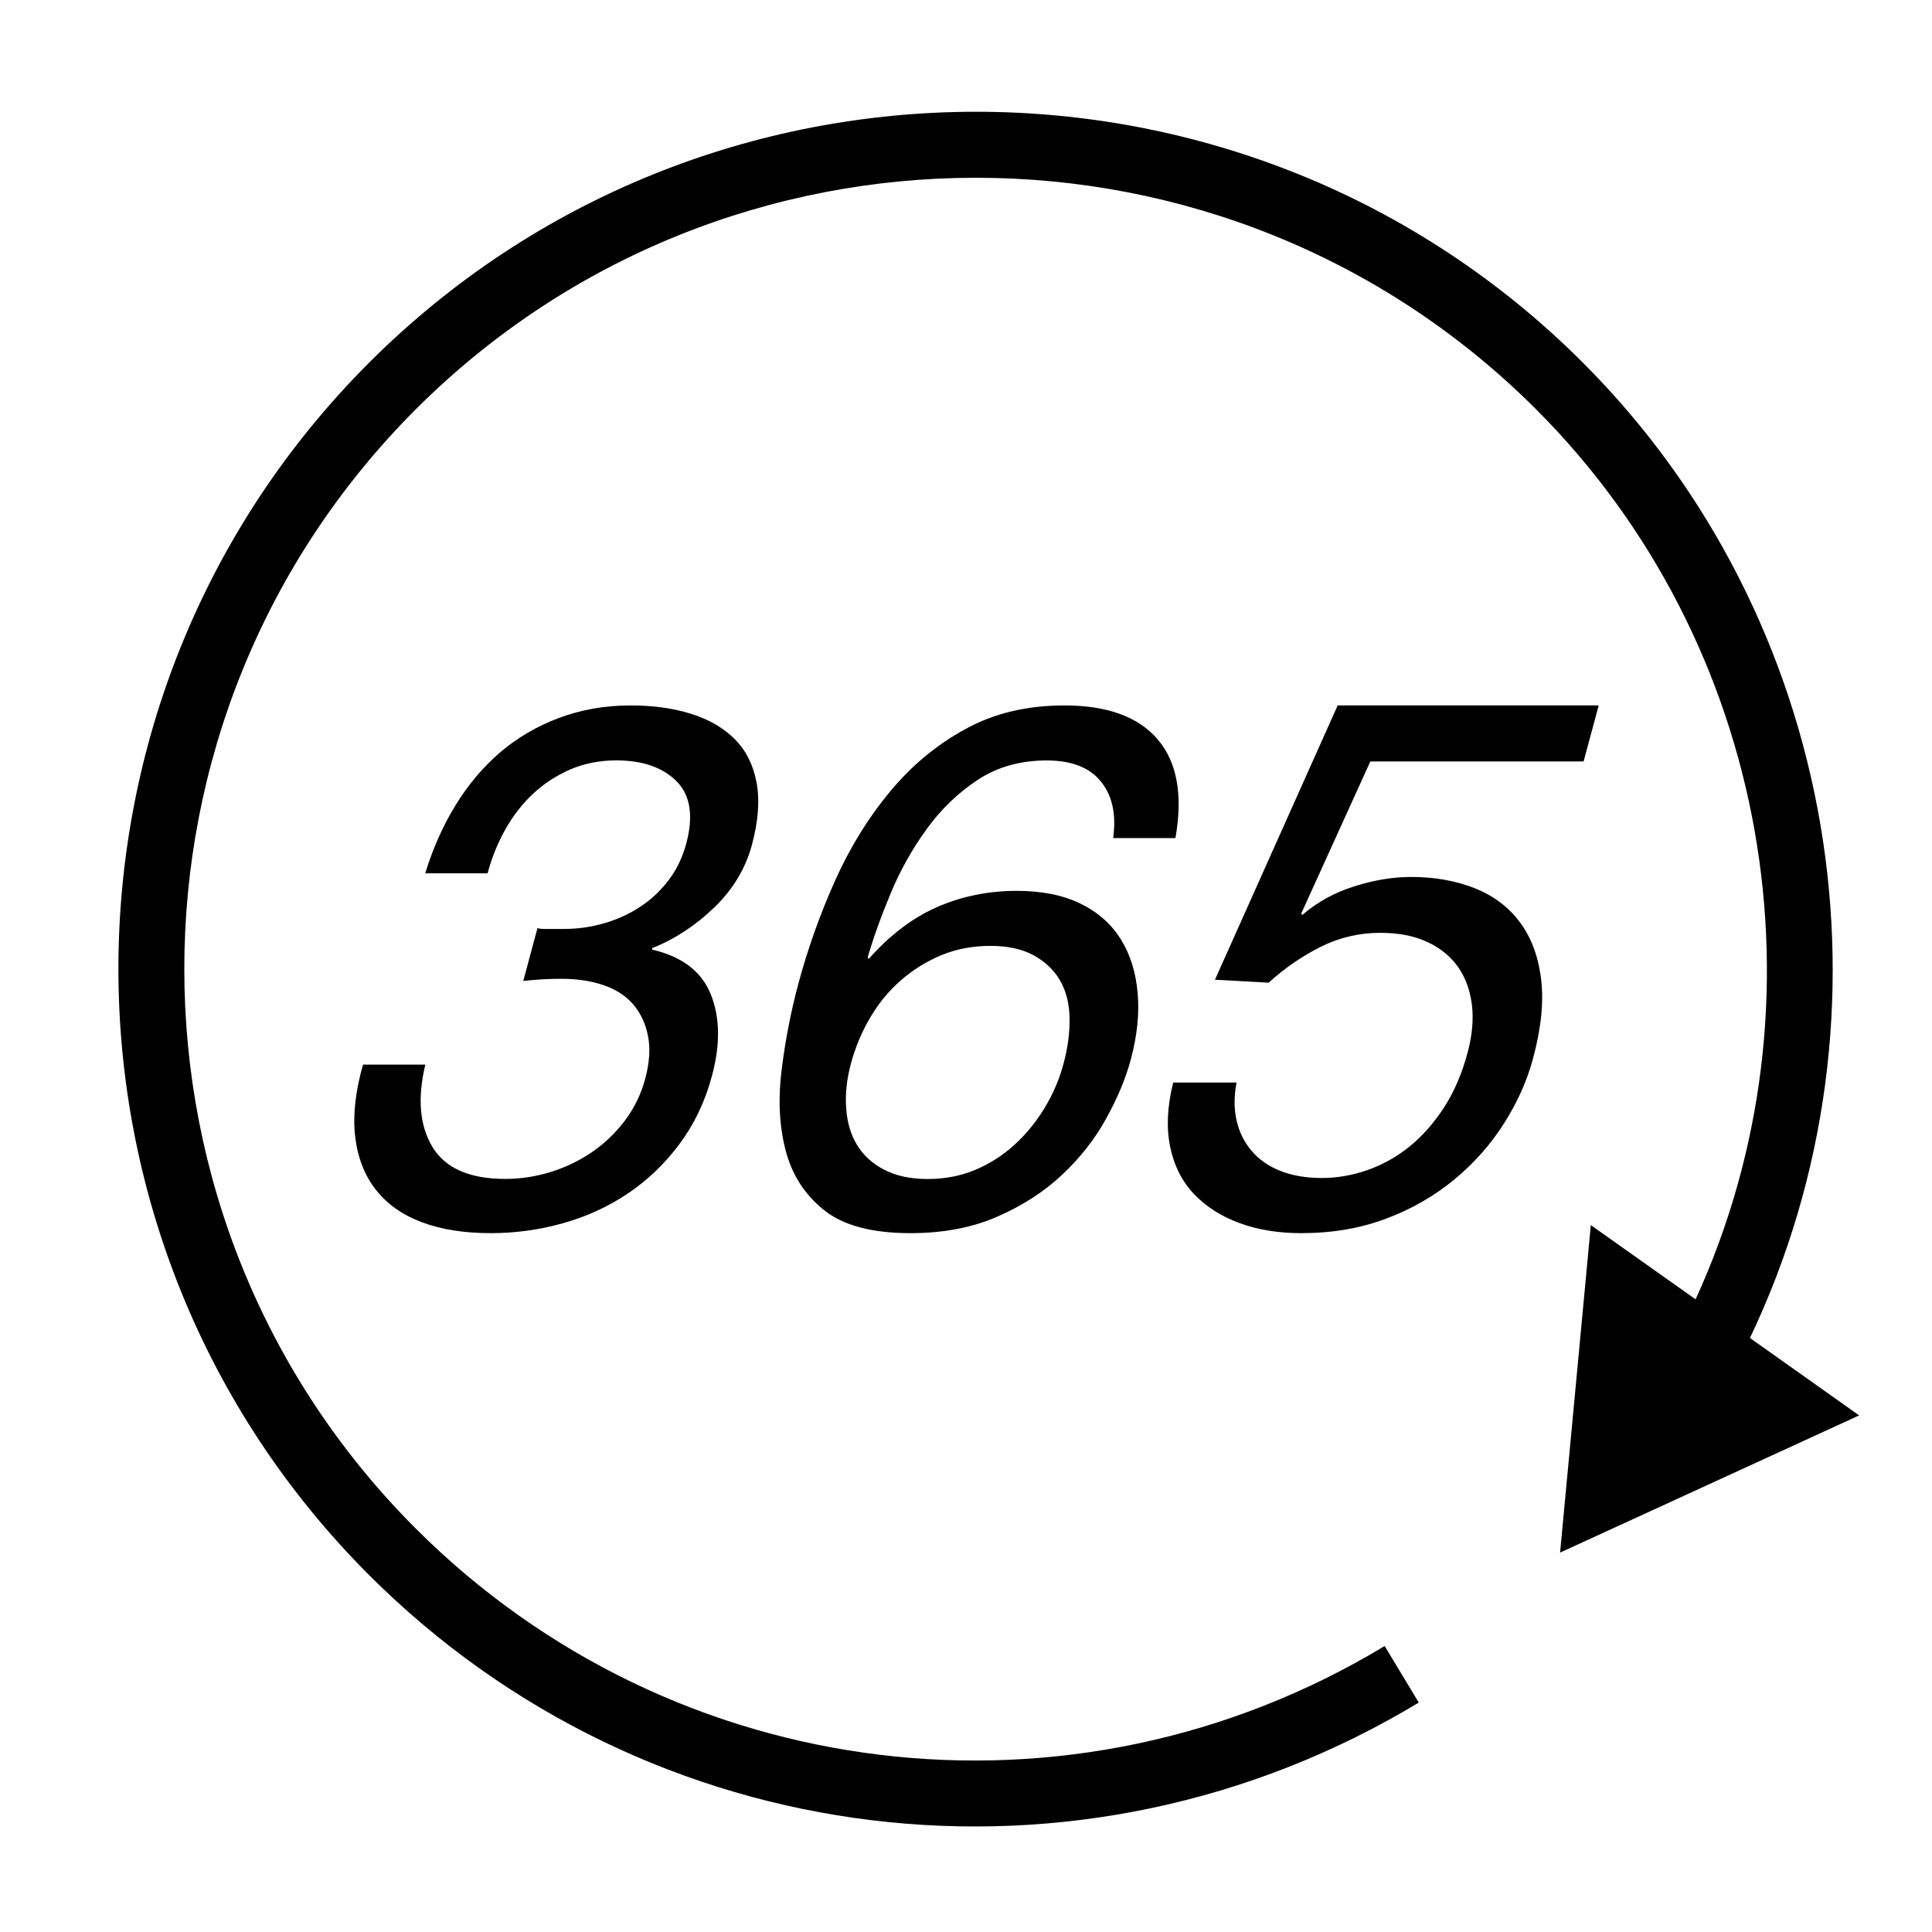
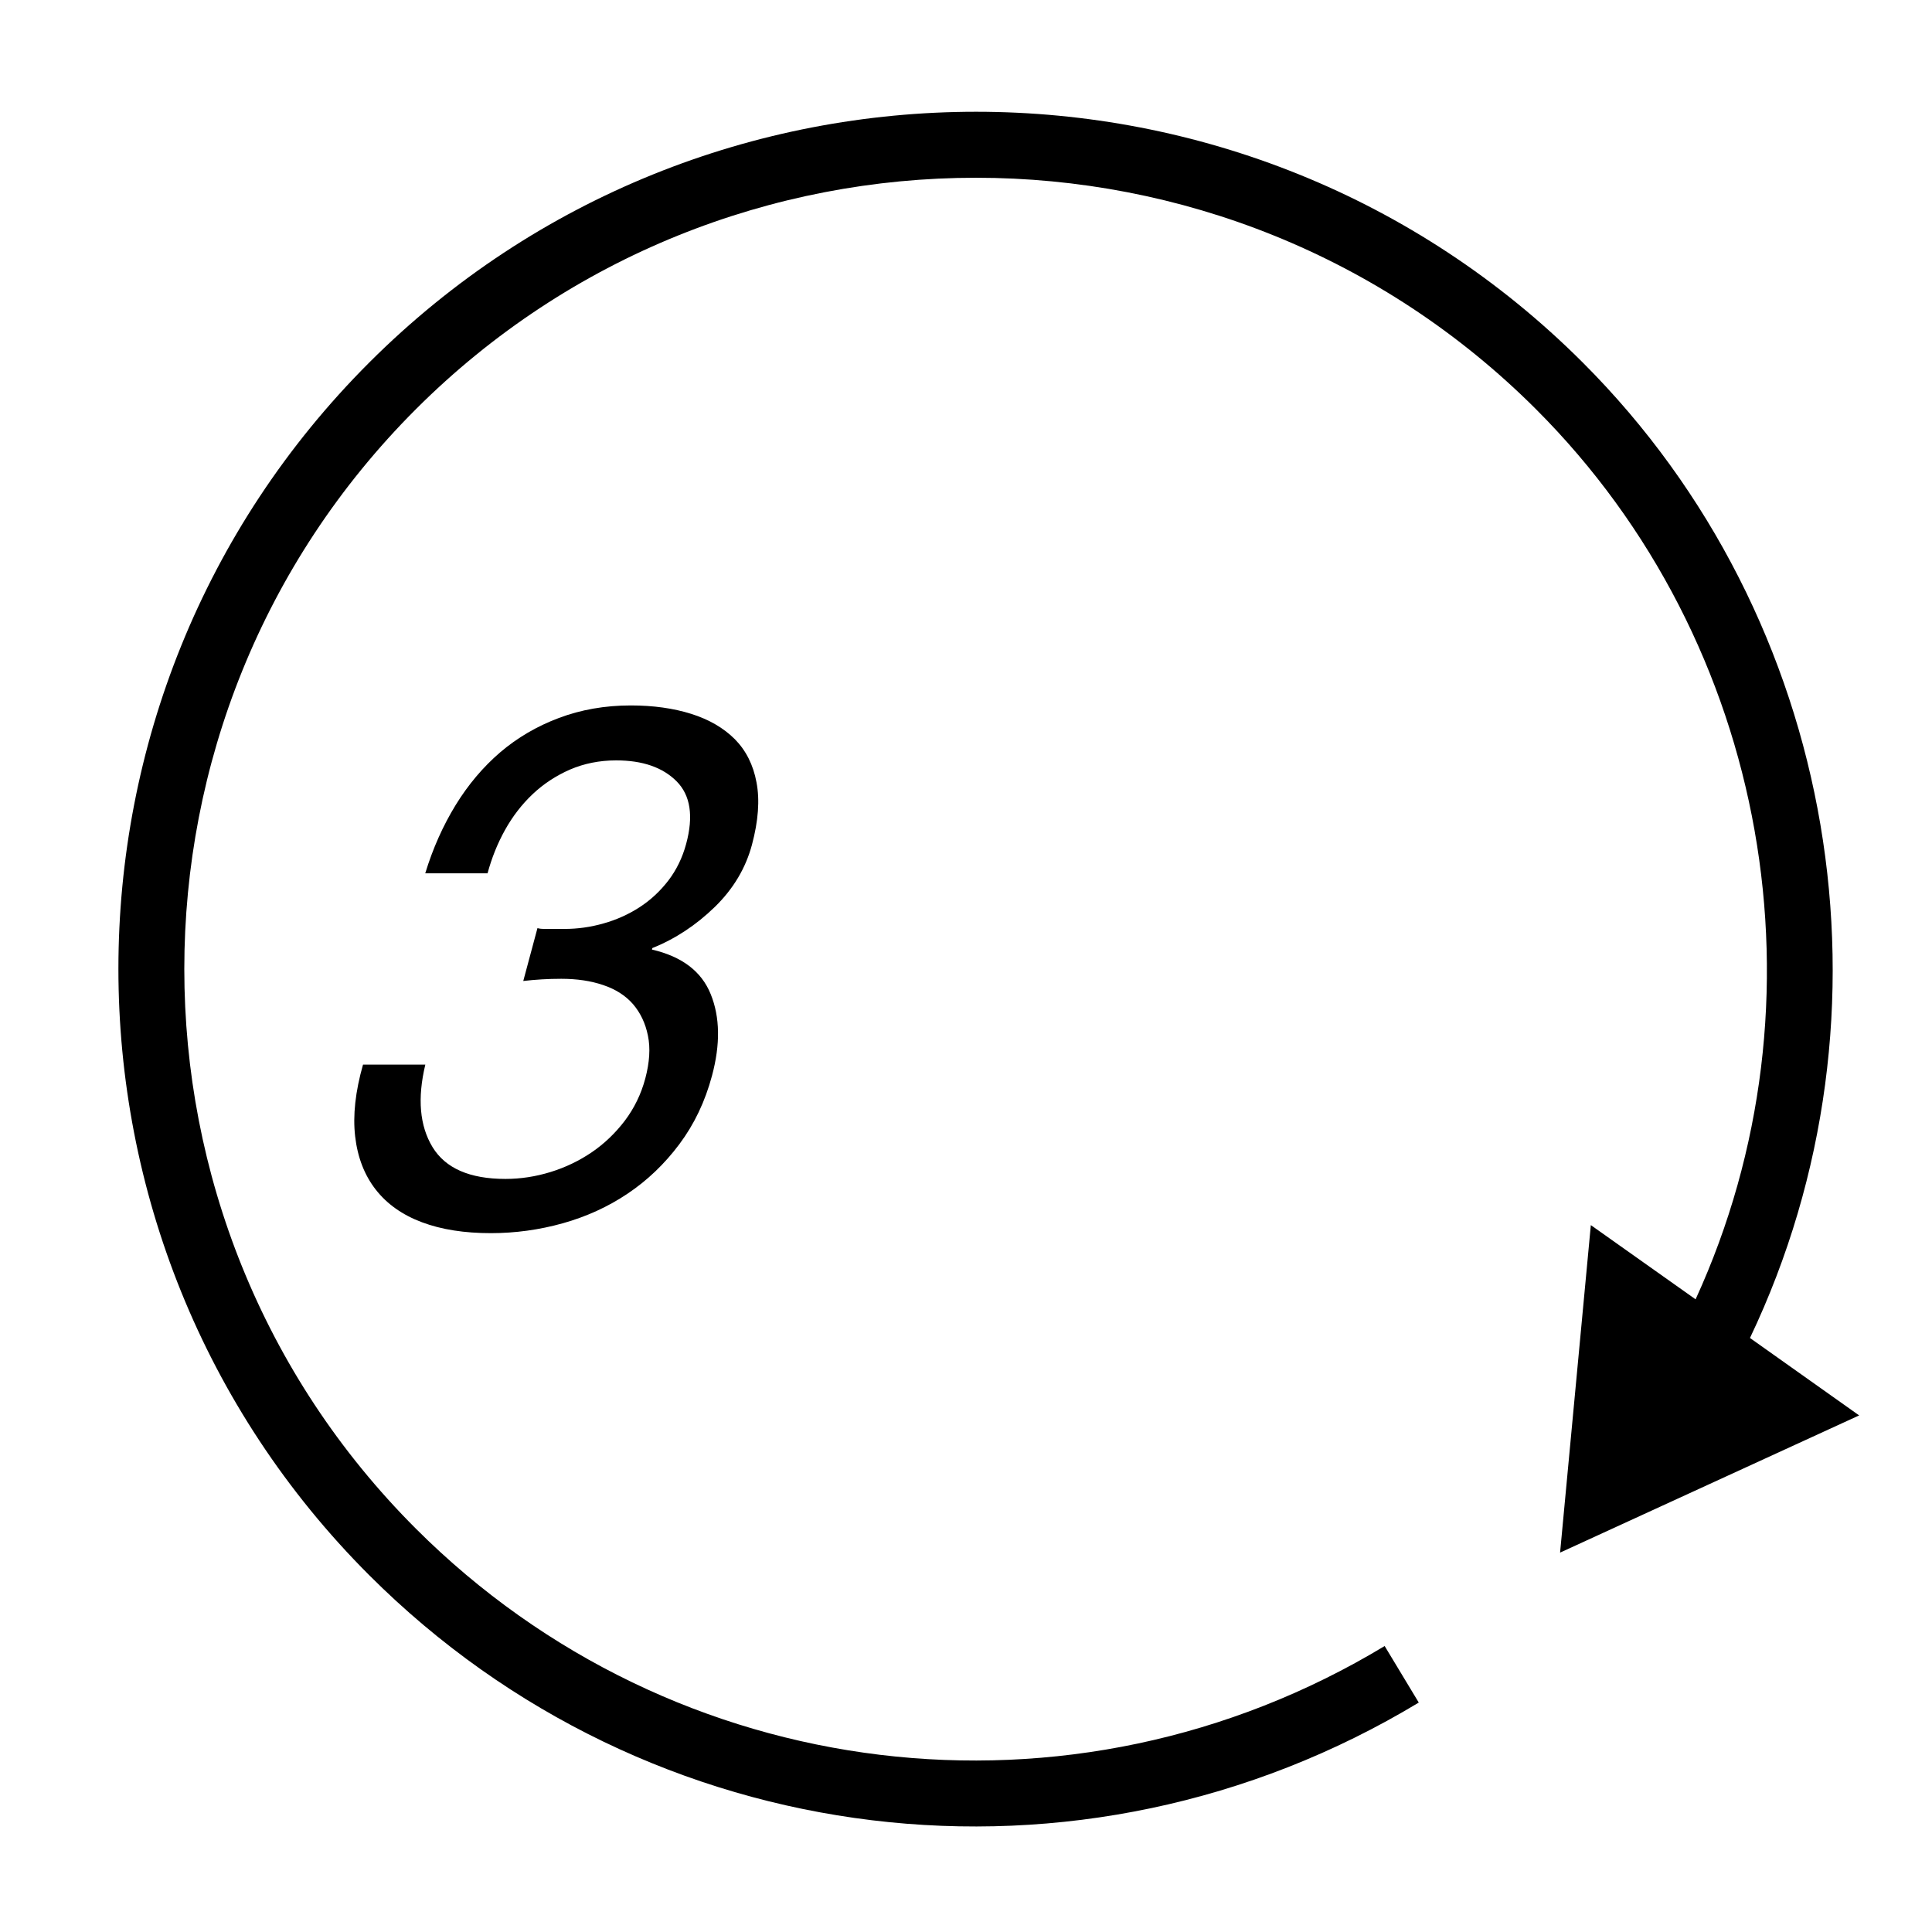
<svg xmlns="http://www.w3.org/2000/svg" width="512" zoomAndPan="magnify" viewBox="0 0 384 384" height="512" preserveAspectRatio="xMidYMid meet" version="1.0">
  <path fill="#000000" d="M 314.578 72.047 C 248.094 5.602 139.906 5.602 73.398 72.047 C 6.914 138.496 6.914 246.633 73.398 313.094 C 128.941 368.605 214.723 379 281.992 338.398 L 275.211 327.16 C 213.109 364.672 133.938 355.074 82.66 303.836 C 21.289 242.504 21.289 142.691 82.66 81.332 C 144.051 19.996 243.91 19.996 305.289 81.332 C 351.77 127.781 364.086 199.172 337.012 258.25 L 316.191 243.5 L 310.078 308.594 L 369.52 281.324 L 347.82 265.934 C 378.543 201.465 365.516 122.957 314.578 72.047 Z M 314.578 72.047 " fill-opacity="1" fill-rule="nonzero" />
  <path fill="#000000" d="M 142.059 180.277 C 145.746 176.688 148.211 172.555 149.457 167.902 C 150.73 163.145 151.031 159.012 150.363 155.512 C 149.719 152.012 148.262 149.152 146.047 146.91 C 143.816 144.684 140.93 143.004 137.402 141.891 C 133.871 140.777 129.859 140.211 125.387 140.211 C 120.242 140.211 115.469 141.051 111.086 142.703 C 106.719 144.34 102.82 146.625 99.41 149.535 C 96.012 152.457 93.062 155.945 90.555 160.023 C 88.051 164.113 86.031 168.625 84.52 173.578 L 96.906 173.578 C 97.719 170.562 98.859 167.691 100.367 164.977 C 101.875 162.266 103.715 159.879 105.863 157.848 C 108.016 155.812 110.484 154.188 113.289 152.957 C 116.098 151.75 119.168 151.133 122.473 151.133 C 127.719 151.133 131.723 152.523 134.477 155.289 C 137.23 158.055 137.875 162.199 136.379 167.73 C 135.645 170.457 134.461 172.898 132.824 175.035 C 131.184 177.16 129.27 178.93 127.102 180.332 C 124.914 181.746 122.539 182.809 119.98 183.531 C 117.395 184.277 114.785 184.633 112.176 184.633 L 109.551 184.633 C 109.051 184.633 108.582 184.633 108.094 184.633 C 107.703 184.633 107.27 184.594 106.824 184.473 L 104.004 194.977 C 106.414 194.699 108.934 194.543 111.547 194.543 C 114.652 194.543 117.434 194.949 119.887 195.789 C 122.355 196.613 124.324 197.875 125.805 199.566 C 127.273 201.281 128.285 203.367 128.781 205.844 C 129.293 208.309 129.109 211.156 128.258 214.355 C 127.43 217.461 126.066 220.254 124.191 222.746 C 122.301 225.223 120.125 227.309 117.633 229.012 C 115.125 230.715 112.41 232.027 109.434 232.945 C 106.457 233.863 103.477 234.32 100.461 234.32 C 93.363 234.32 88.535 232.211 85.965 227.988 C 83.406 223.77 82.934 218.301 84.535 211.602 L 72.152 211.602 C 70.629 216.949 70.105 221.695 70.59 225.879 C 71.074 230.047 72.438 233.574 74.684 236.445 C 76.926 239.316 79.98 241.48 83.879 242.938 C 87.75 244.391 92.312 245.098 97.562 245.098 C 102.414 245.098 107.176 244.445 111.871 243.133 C 116.543 241.82 120.848 239.867 124.742 237.246 C 128.652 234.625 132.09 231.348 135.027 227.414 C 137.98 223.465 140.145 218.941 141.52 213.789 C 143.188 207.562 143.109 202.176 141.27 197.625 C 139.434 193.051 135.527 190.113 129.582 188.734 L 129.66 188.434 C 134.238 186.598 138.359 183.871 142.059 180.277 Z M 142.059 180.277 " fill-opacity="1" fill-rule="nonzero" />
-   <path fill="#000000" d="M 184.195 164.77 C 187.043 160.836 190.426 157.582 194.309 155.016 C 198.203 152.445 202.785 151.145 208.031 151.145 C 212.988 151.145 216.582 152.551 218.84 155.367 C 221.098 158.188 221.898 161.922 221.242 166.578 L 233.625 166.578 C 235.133 158.043 233.965 151.512 230.121 146.988 C 226.293 142.469 220.086 140.211 211.547 140.211 C 204.16 140.211 197.613 141.758 191.934 144.879 C 186.227 147.973 181.242 152.117 176.953 157.27 C 172.664 162.41 169.004 168.309 166.012 174.957 C 163.023 181.617 160.57 188.484 158.668 195.566 C 157.211 201.008 156.109 206.645 155.375 212.48 C 154.625 218.289 154.875 223.648 156.109 228.5 C 157.34 233.352 159.859 237.352 163.691 240.445 C 167.508 243.551 173.266 245.098 180.941 245.098 C 187.449 245.098 193.219 244.012 198.219 241.82 C 203.23 239.633 207.52 236.867 211.086 233.508 C 214.668 230.164 217.582 226.441 219.836 222.363 C 222.105 218.273 223.746 214.355 224.758 210.578 C 226.027 205.82 226.488 201.402 226.109 197.309 C 225.754 193.23 224.637 189.691 222.762 186.676 C 220.898 183.676 218.223 181.301 214.762 179.609 C 211.27 177.906 207.047 177.066 202.09 177.066 C 196.461 177.066 191.199 178.129 186.293 180.266 C 181.402 182.402 176.863 185.852 172.664 190.598 L 172.453 190.309 C 173.609 186.324 175.145 182.062 177.059 177.484 C 178.949 172.965 181.336 168.688 184.195 164.77 Z M 172.992 202.199 C 174.672 199.344 176.719 196.863 179.133 194.781 C 181.531 192.695 184.223 191.043 187.16 189.824 C 190.109 188.617 193.34 188 196.828 188 C 200.332 188 203.215 188.645 205.5 189.902 C 207.781 191.176 209.527 192.84 210.719 194.922 C 211.914 197.008 212.543 199.5 212.582 202.359 C 212.637 205.215 212.242 208.246 211.375 211.457 C 210.574 214.461 209.344 217.344 207.676 220.121 C 206.012 222.891 204.031 225.34 201.695 227.477 C 199.359 229.629 196.75 231.293 193.852 232.512 C 190.949 233.73 187.801 234.336 184.391 234.336 C 180.992 234.336 178.133 233.73 175.773 232.512 C 173.426 231.293 171.629 229.668 170.383 227.637 C 169.121 225.602 168.398 223.164 168.191 220.348 C 167.969 217.527 168.281 214.523 169.148 211.312 C 170.027 208.102 171.285 205.07 172.992 202.199 Z M 172.992 202.199 " fill-opacity="1" fill-rule="nonzero" />
-   <path fill="#000000" d="M 302.062 183.27 C 299.809 180.238 296.816 178.012 293.051 176.516 C 289.285 175.035 285.09 174.301 280.445 174.301 C 276.875 174.301 273.125 174.918 269.203 176.16 C 265.254 177.395 261.816 179.281 258.852 181.852 L 258.629 181.578 L 272.363 151.344 L 314.75 151.344 L 317.754 140.211 L 265.871 140.211 L 241.484 194.727 L 252.148 195.316 C 255.402 192.367 258.891 189.98 262.602 188.133 C 266.289 186.309 270.227 185.406 274.355 185.406 C 277.914 185.406 281.008 185.98 283.594 187.188 C 286.191 188.355 288.238 190.02 289.758 192.133 C 291.254 194.254 292.184 196.773 292.551 199.695 C 292.906 202.621 292.617 205.793 291.688 209.254 C 290.57 213.41 289.012 217.043 286.988 220.148 C 284.969 223.258 282.676 225.852 280.102 227.926 C 277.52 229.996 274.723 231.543 271.719 232.59 C 268.73 233.613 265.738 234.137 262.773 234.137 C 259.613 234.137 256.855 233.668 254.484 232.723 C 252.109 231.793 250.207 230.453 248.75 228.723 C 247.281 226.992 246.285 224.973 245.773 222.652 C 245.246 220.32 245.262 217.828 245.773 215.168 L 233.18 215.168 C 231.996 219.898 231.801 224.176 232.574 227.91 C 233.348 231.66 234.922 234.793 237.312 237.324 C 239.711 239.828 242.715 241.77 246.363 243.094 C 250.008 244.445 254.117 245.098 258.641 245.098 C 264.781 245.098 270.395 244.141 275.5 242.215 C 280.613 240.301 285.129 237.68 289.074 234.426 C 293.012 231.164 296.305 227.438 298.953 223.258 C 301.617 219.062 303.547 214.746 304.727 210.289 C 306.34 204.273 306.863 199.016 306.289 194.516 C 305.738 190.02 304.32 186.27 302.062 183.27 Z M 302.062 183.27 " fill-opacity="1" fill-rule="nonzero" />
</svg>